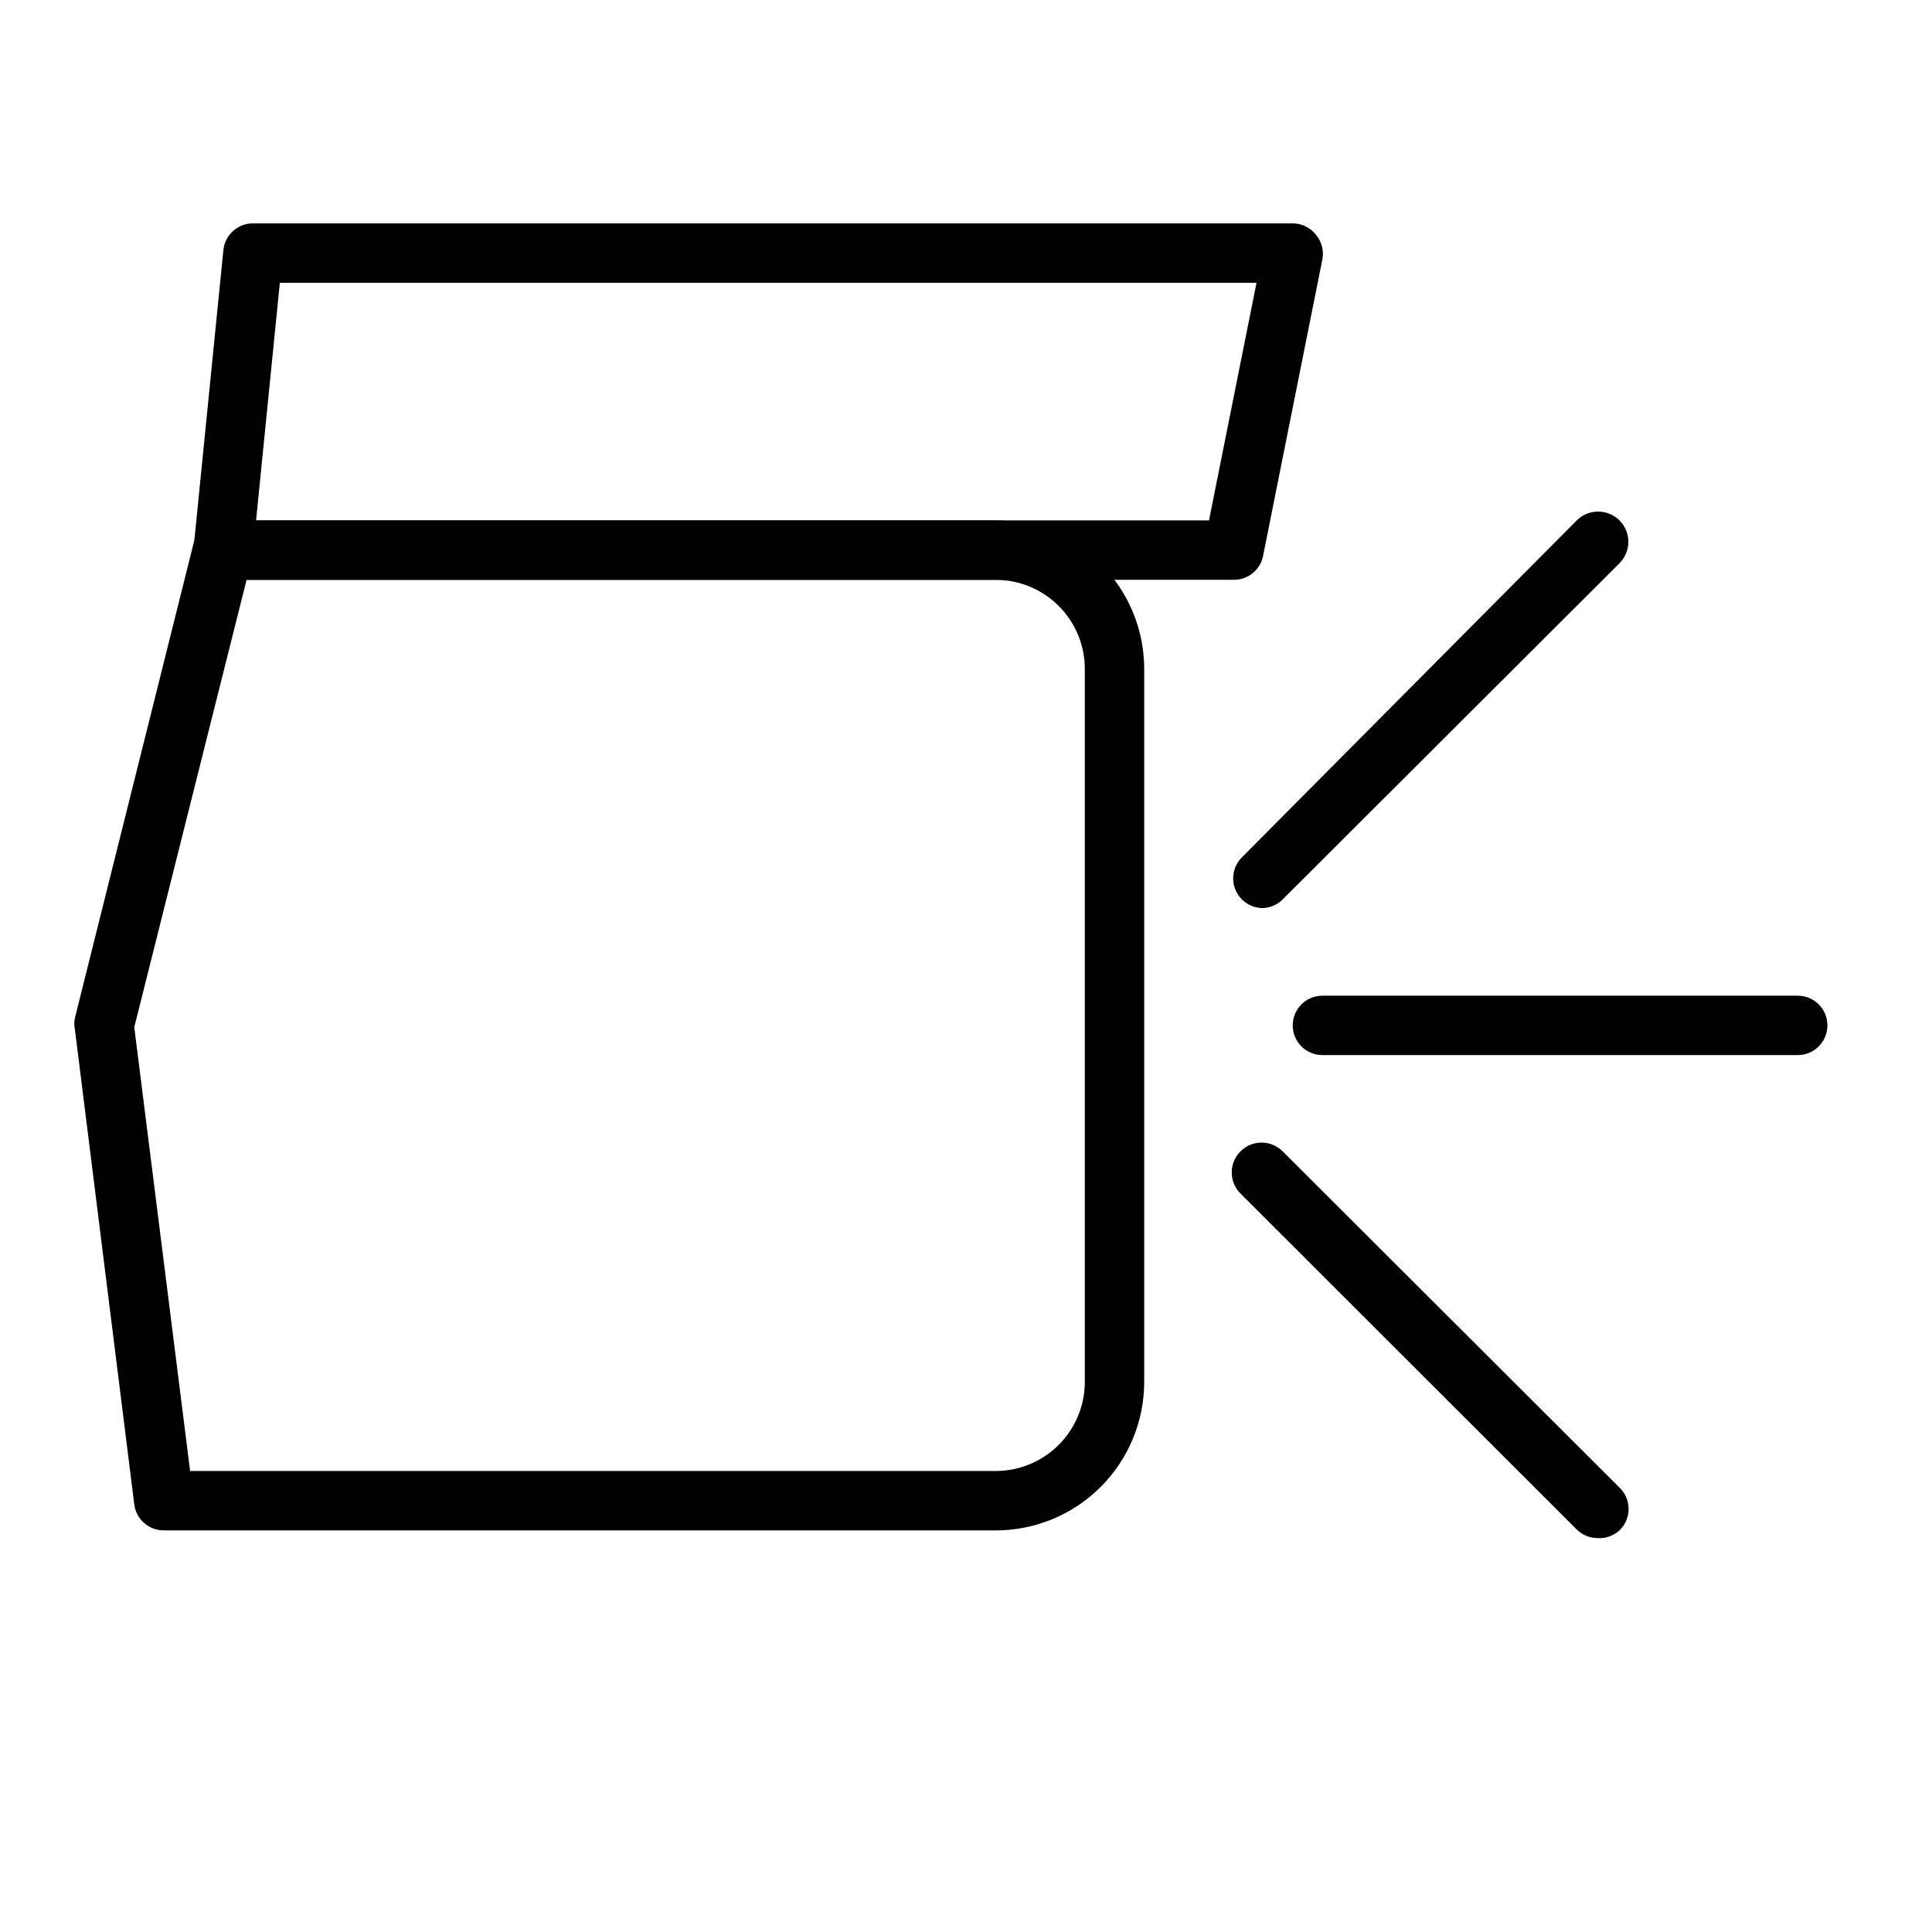
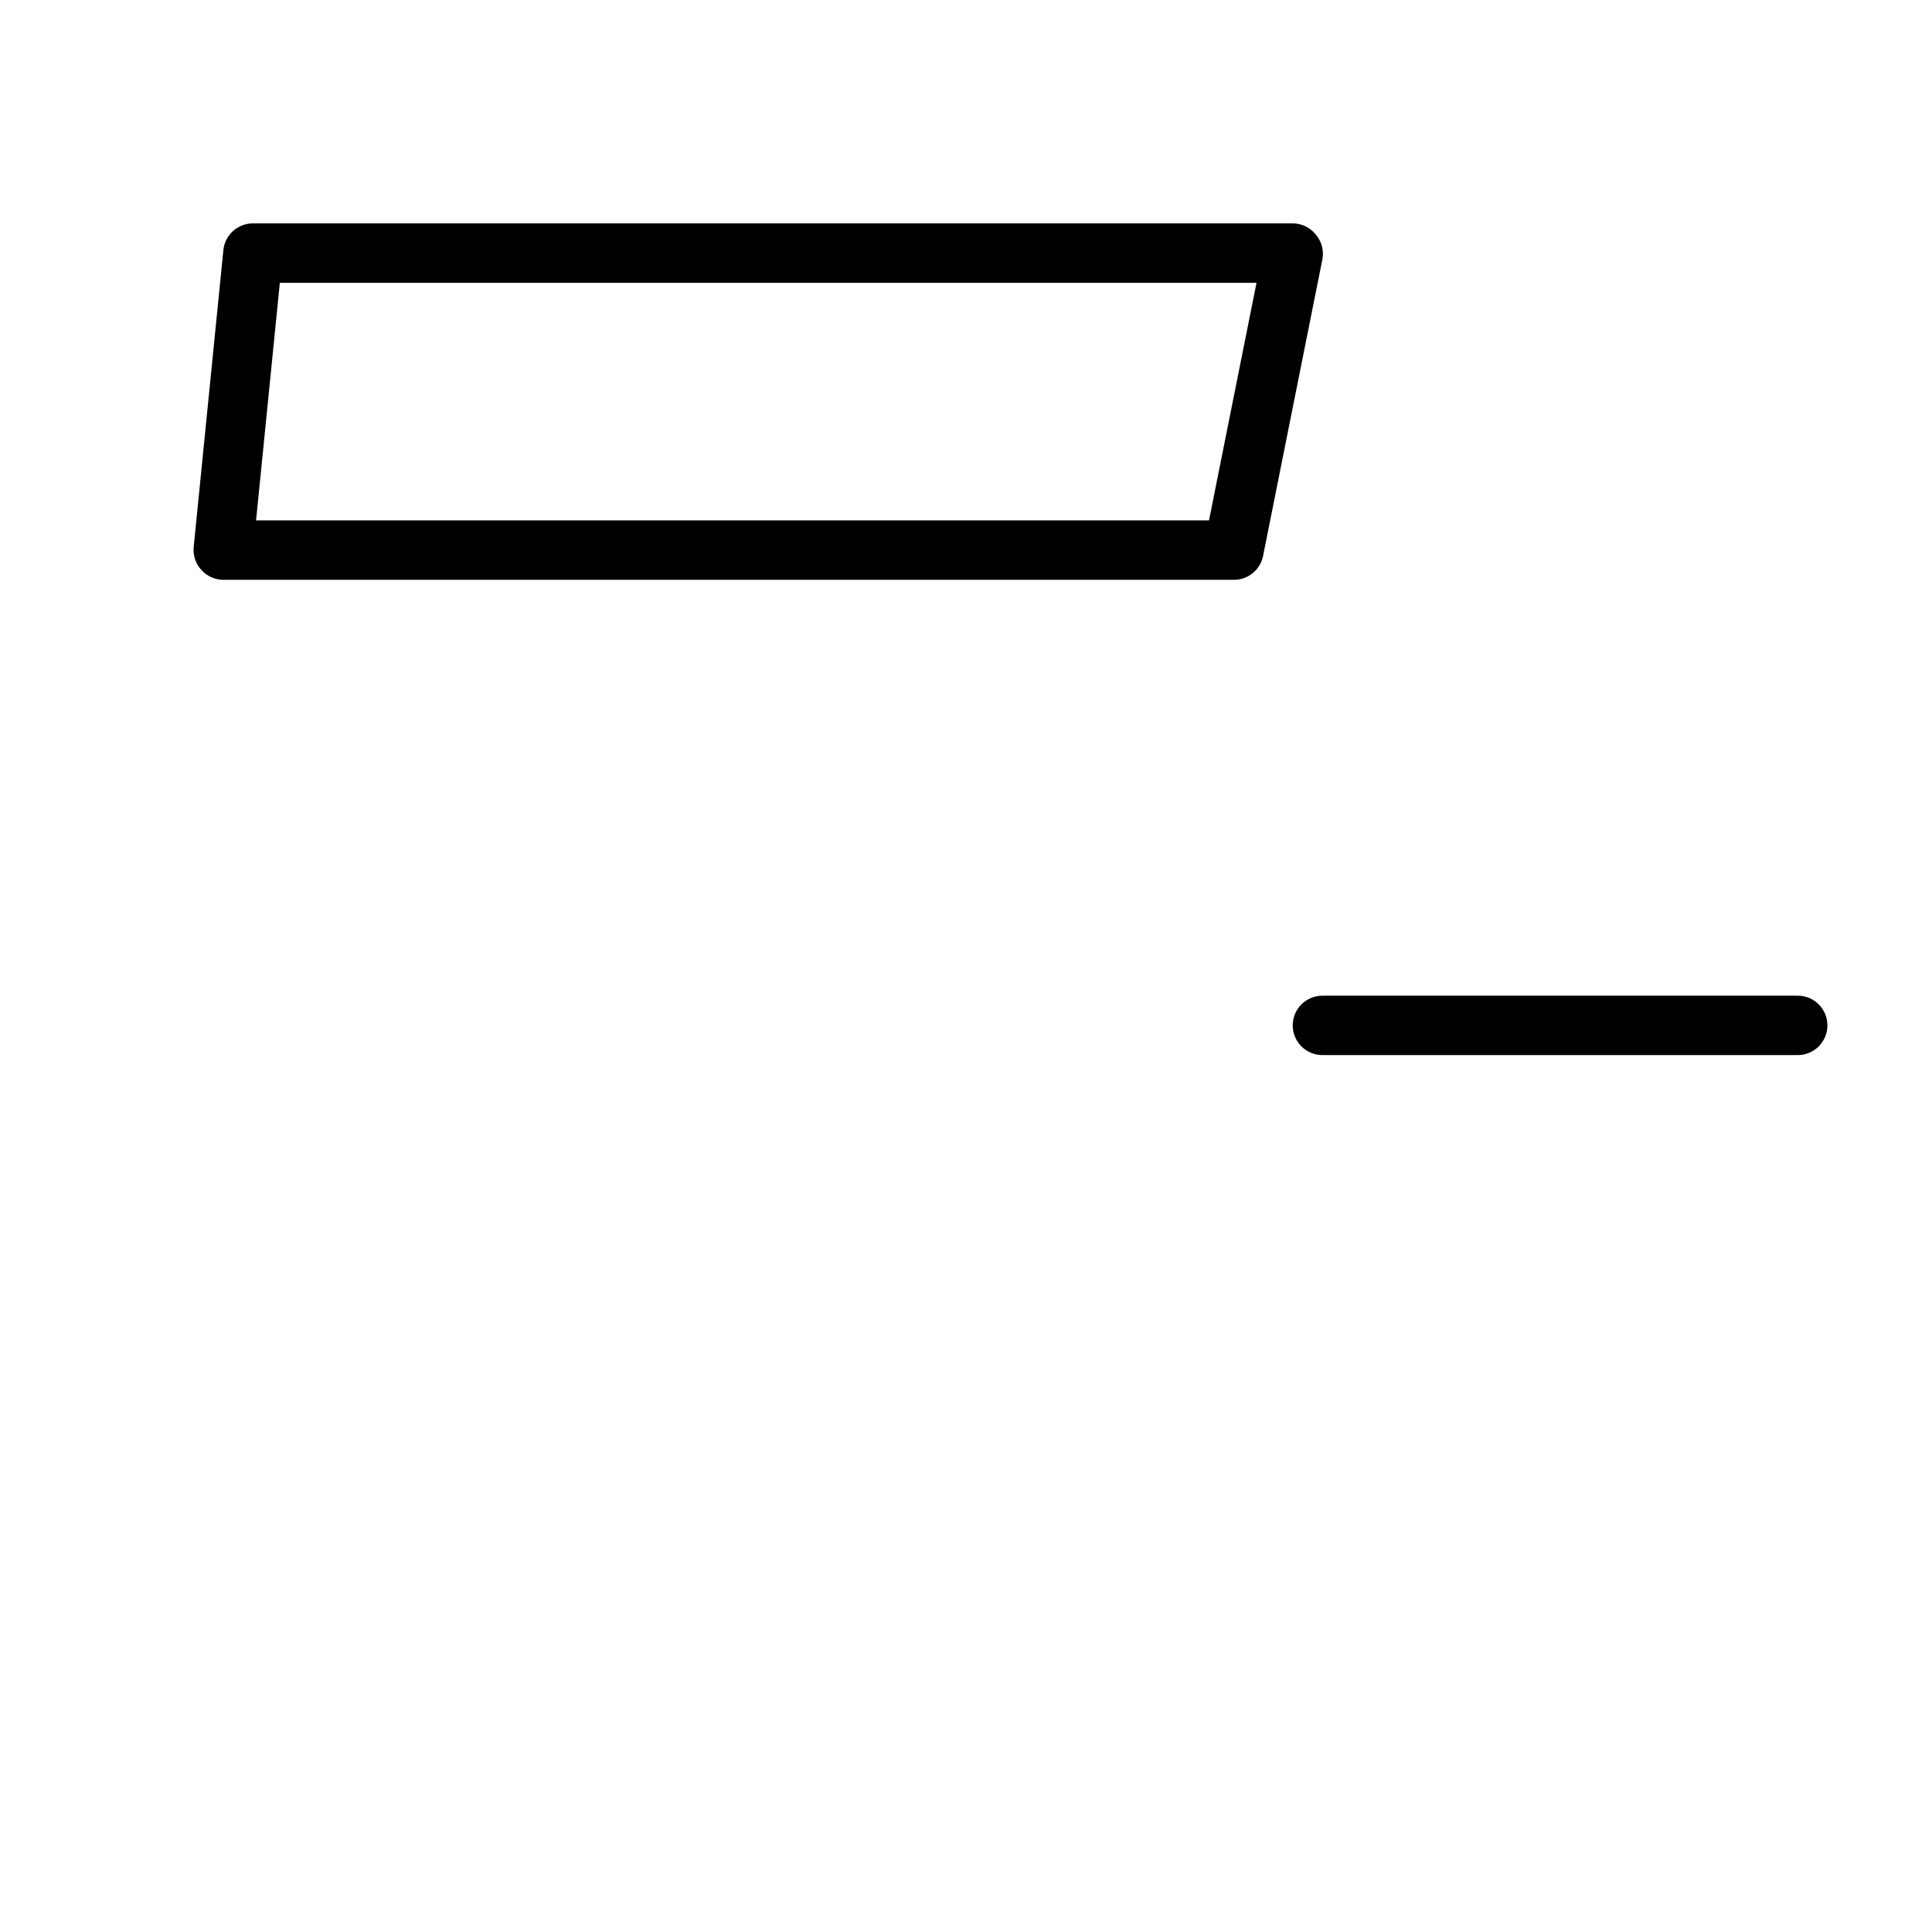
<svg xmlns="http://www.w3.org/2000/svg" fill="#000000" width="800px" height="800px" version="1.1" viewBox="144 144 512 512">
  <g>
-     <path d="m407.87 549.57h-220.42c-4.004 0.031-7.391-2.953-7.871-6.926l-15.742-125.95h-0.004c-0.195-0.934-0.195-1.898 0-2.836l31.488-125.95v0.004c0.891-3.602 4.168-6.094 7.875-5.984h204.67c10.438 0 20.449 4.148 27.832 11.527 7.379 7.383 11.527 17.395 11.527 27.832v188.93c0 10.438-4.148 20.449-11.527 27.832-7.383 7.383-17.395 11.527-27.832 11.527zm-213.49-15.742h213.49c6.262 0 12.27-2.488 16.699-6.918 4.43-4.43 6.918-10.438 6.918-16.699v-188.93c0-6.262-2.488-12.27-6.918-16.699-4.43-4.43-10.438-6.914-16.699-6.914h-198.53l-29.758 118.55z" />
    <path d="m470.85 297.66h-267.65c-2.223-0.008-4.34-0.949-5.828-2.602-1.508-1.637-2.25-3.84-2.047-6.059l7.871-78.719 0.004-0.004c0.406-4.035 3.812-7.106 7.871-7.082h275.52c2.356 0.016 4.578 1.082 6.062 2.91 1.559 1.793 2.223 4.195 1.809 6.535l-15.742 78.719c-0.758 3.727-4.07 6.375-7.871 6.301zm-258.99-15.746h252.54l12.594-62.977h-258.83z" />
    <path d="m620.41 423.61h-125.95c-4.348 0-7.871-3.523-7.871-7.871 0-4.348 3.523-7.871 7.871-7.871h125.95c4.348 0 7.875 3.523 7.875 7.871 0 4.348-3.527 7.871-7.875 7.871z" />
-     <path d="m567.36 551.61c-2.066-0.008-4.047-0.828-5.512-2.281l-89.113-89.035c-3.086-3.086-3.086-8.09 0-11.176 3.09-3.09 8.094-3.09 11.18 0l89.27 89.109c1.539 1.484 2.41 3.531 2.41 5.668 0 2.141-0.871 4.184-2.41 5.668-1.582 1.449-3.688 2.188-5.824 2.047z" />
-     <path d="m478.72 384.65c-2.094 0.012-4.106-0.809-5.59-2.285-1.488-1.477-2.328-3.488-2.328-5.586 0-2.102 0.84-4.113 2.328-5.59l88.719-89.27c1.504-1.504 3.543-2.348 5.668-2.348s4.164 0.844 5.668 2.348c3.129 3.129 3.129 8.207 0 11.336l-89.27 89.109c-1.387 1.383-3.238 2.195-5.195 2.285z" />
  </g>
</svg>